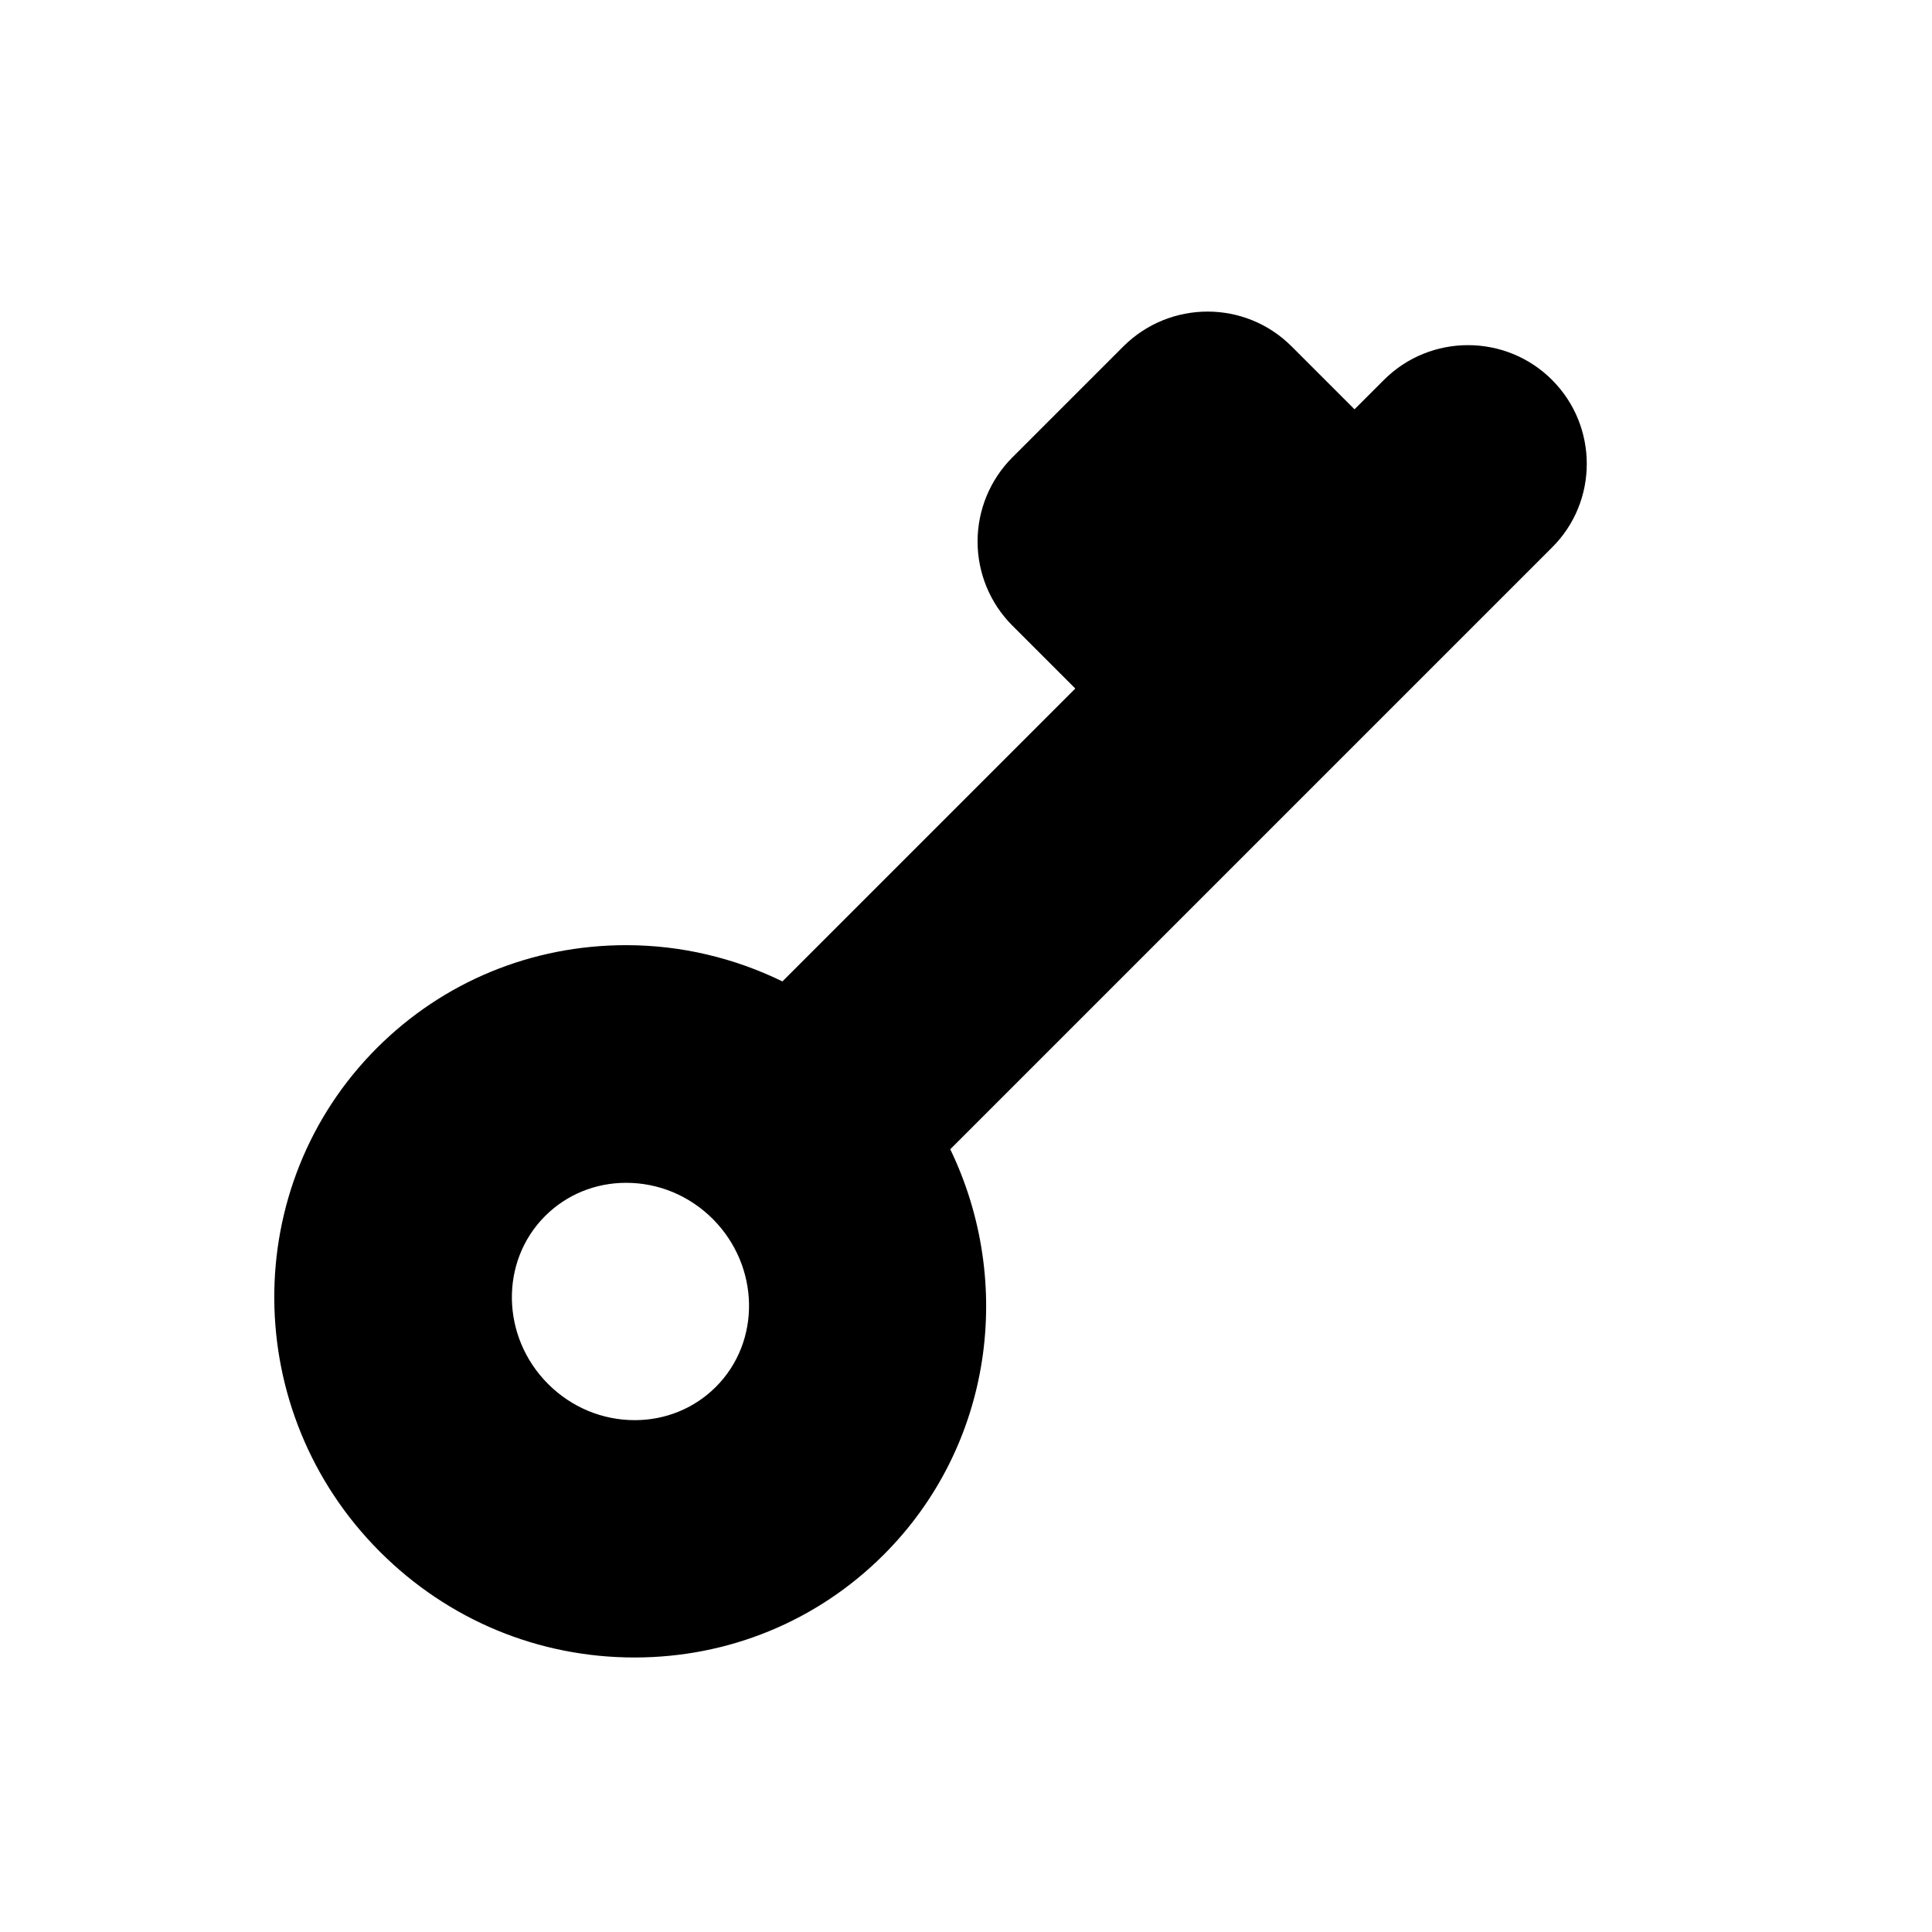
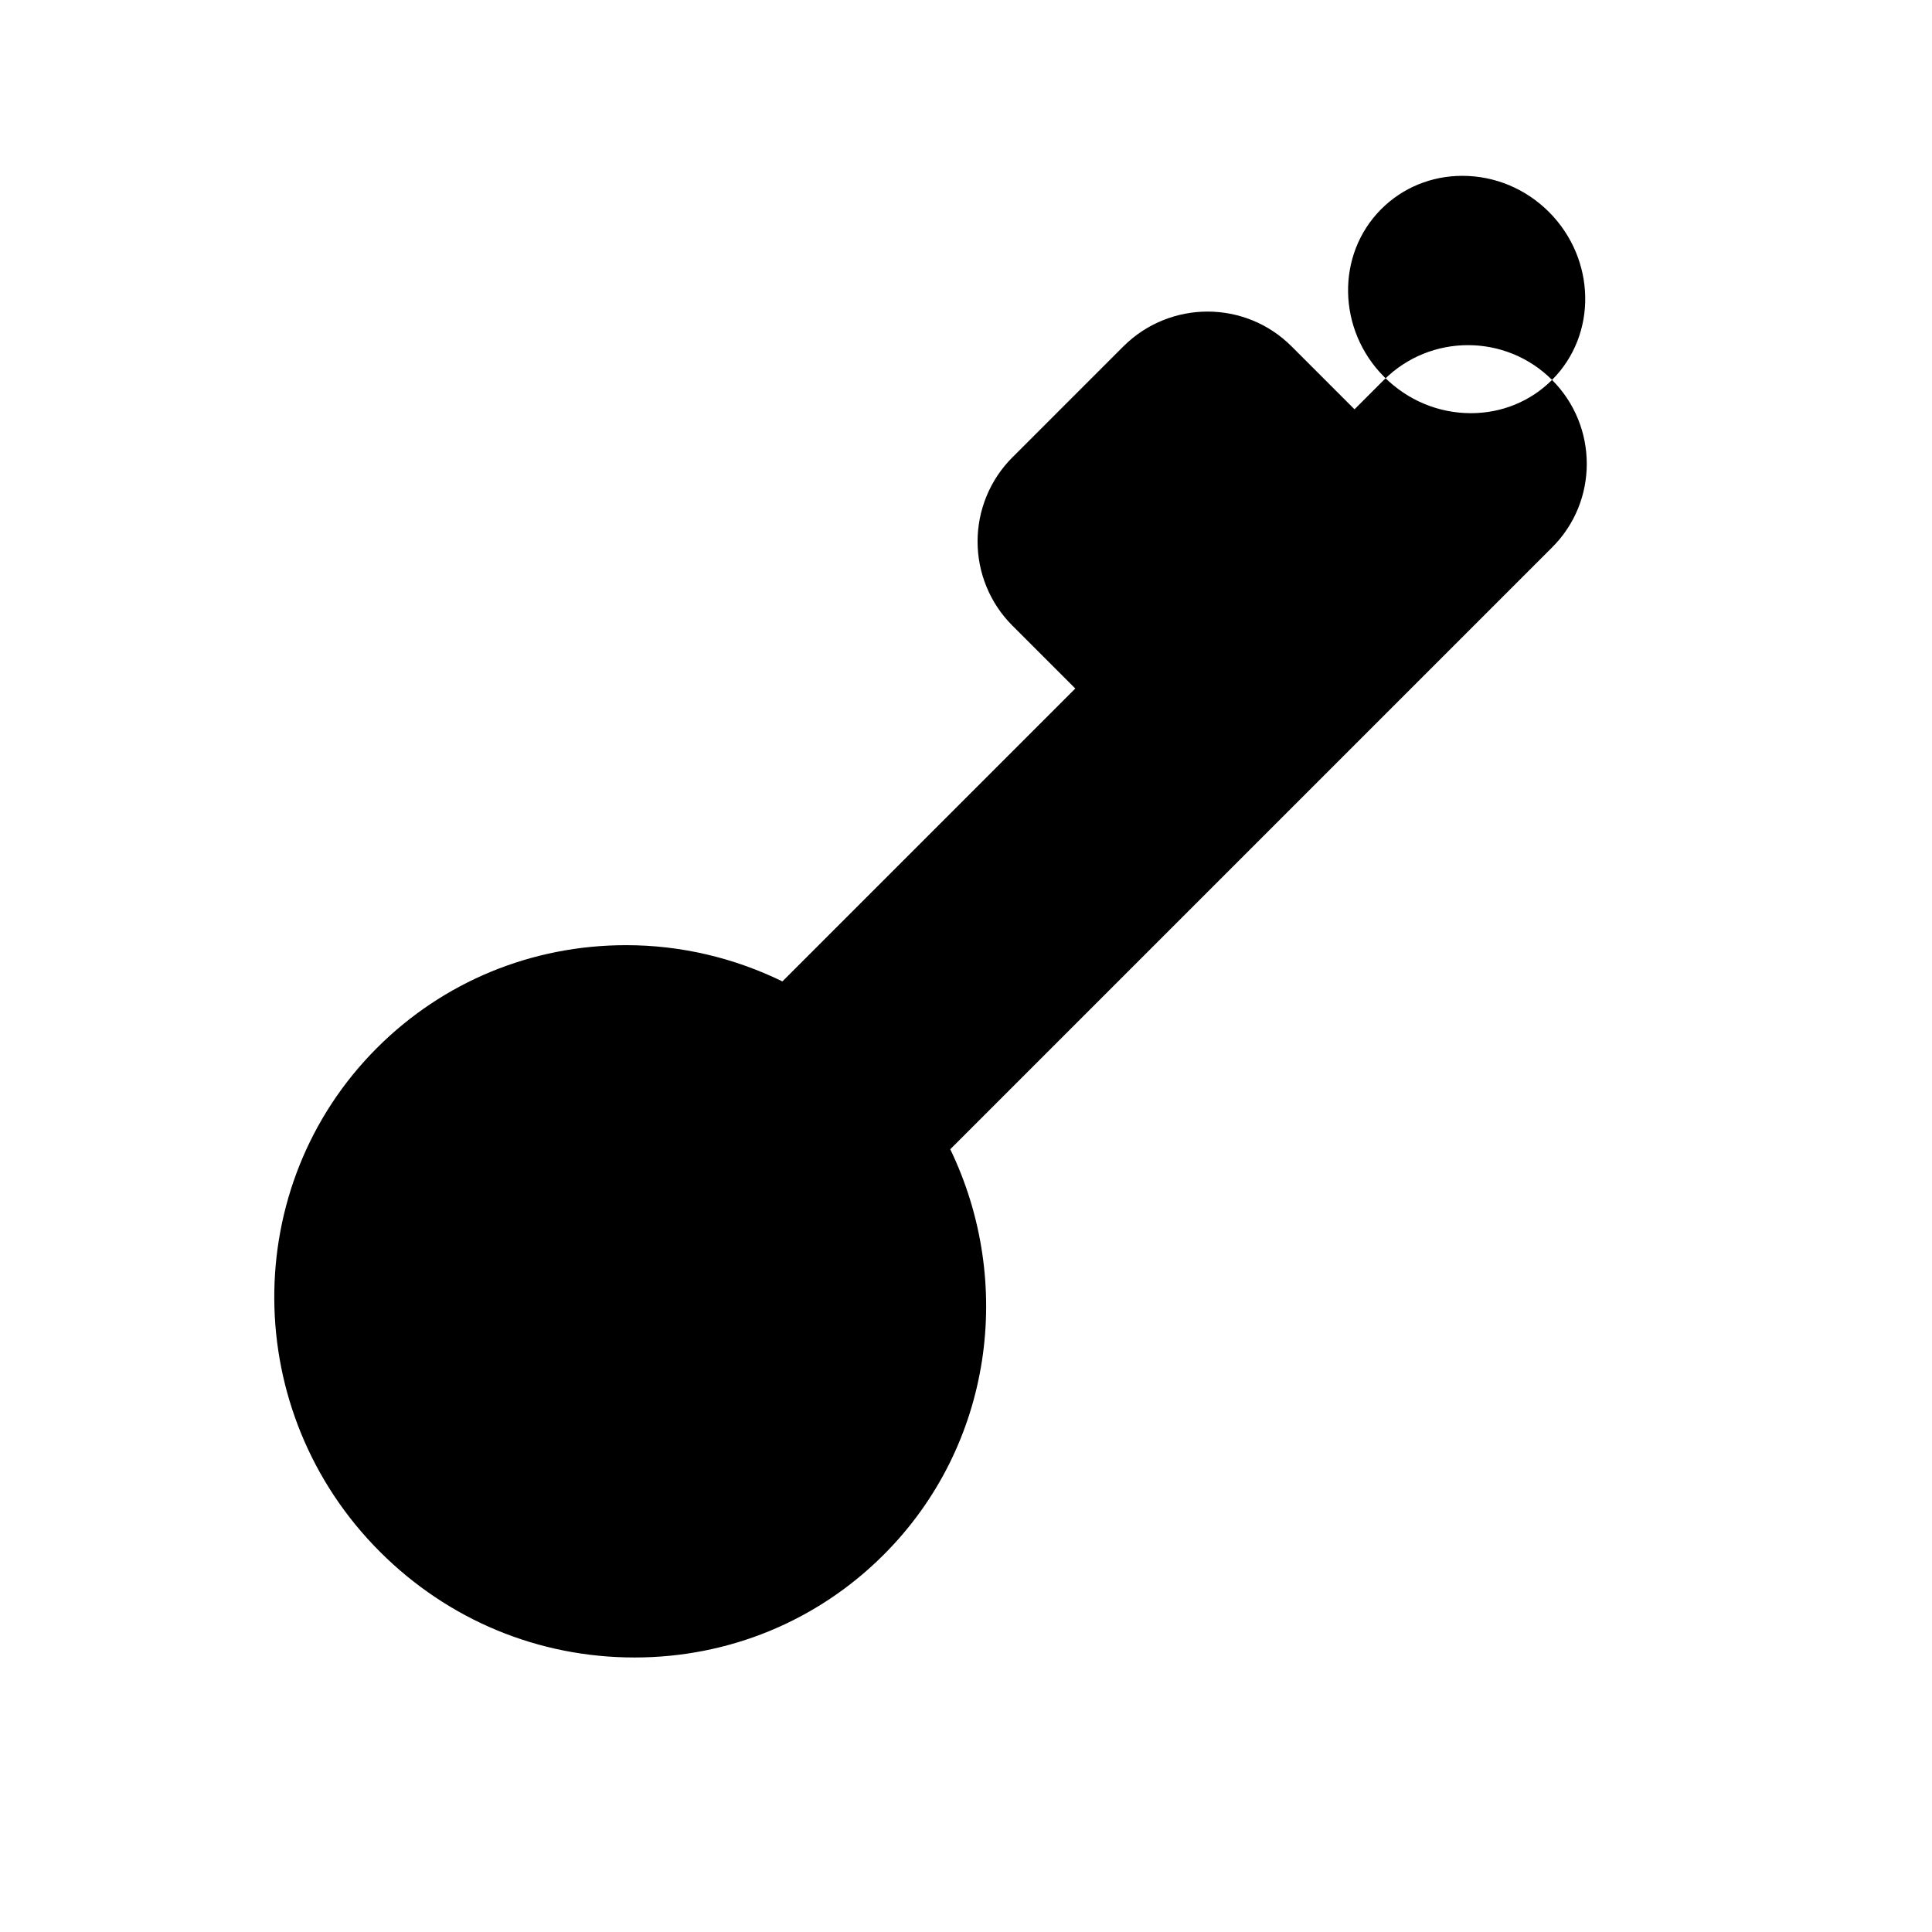
<svg xmlns="http://www.w3.org/2000/svg" fill="#000000" width="800px" height="800px" version="1.1" viewBox="144 144 512 512">
-   <path d="m555.31 244.68c-12.281-12.281-32.273-12.281-44.555 0l-7.793 7.793-16.688-16.688c-12.281-12.281-32.195-12.281-44.555 0l-29.441 29.441c-5.902 5.902-9.211 13.934-9.211 22.277s3.305 16.375 9.211 22.277l16.688 16.688-77.617 77.617c-12.754-6.219-26.844-9.605-41.406-9.605-25.031 0-48.492 9.684-66.047 27.238-36.605 36.605-36.211 96.512 0.789 133.51 18.105 18.105 42.035 28.023 67.465 28.023 25.031 0 48.492-9.684 66.047-27.238 28.891-28.891 34.637-72.188 17.633-107.45l159.41-159.41c12.352-12.195 12.352-32.188 0.07-44.469zm-221.6 266.86c-5.668 5.668-13.305 8.816-21.492 8.816-8.582 0-16.766-3.387-22.984-9.605-12.438-12.438-12.832-32.434-0.789-44.477 5.668-5.668 13.305-8.816 21.492-8.816 8.582 0 16.766 3.387 22.984 9.605 12.441 12.516 12.836 32.43 0.789 44.477z" />
+   <path d="m555.31 244.68c-12.281-12.281-32.273-12.281-44.555 0l-7.793 7.793-16.688-16.688c-12.281-12.281-32.195-12.281-44.555 0l-29.441 29.441c-5.902 5.902-9.211 13.934-9.211 22.277s3.305 16.375 9.211 22.277l16.688 16.688-77.617 77.617c-12.754-6.219-26.844-9.605-41.406-9.605-25.031 0-48.492 9.684-66.047 27.238-36.605 36.605-36.211 96.512 0.789 133.51 18.105 18.105 42.035 28.023 67.465 28.023 25.031 0 48.492-9.684 66.047-27.238 28.891-28.891 34.637-72.188 17.633-107.45l159.41-159.41c12.352-12.195 12.352-32.188 0.07-44.469zc-5.668 5.668-13.305 8.816-21.492 8.816-8.582 0-16.766-3.387-22.984-9.605-12.438-12.438-12.832-32.434-0.789-44.477 5.668-5.668 13.305-8.816 21.492-8.816 8.582 0 16.766 3.387 22.984 9.605 12.441 12.516 12.836 32.43 0.789 44.477z" />
</svg>